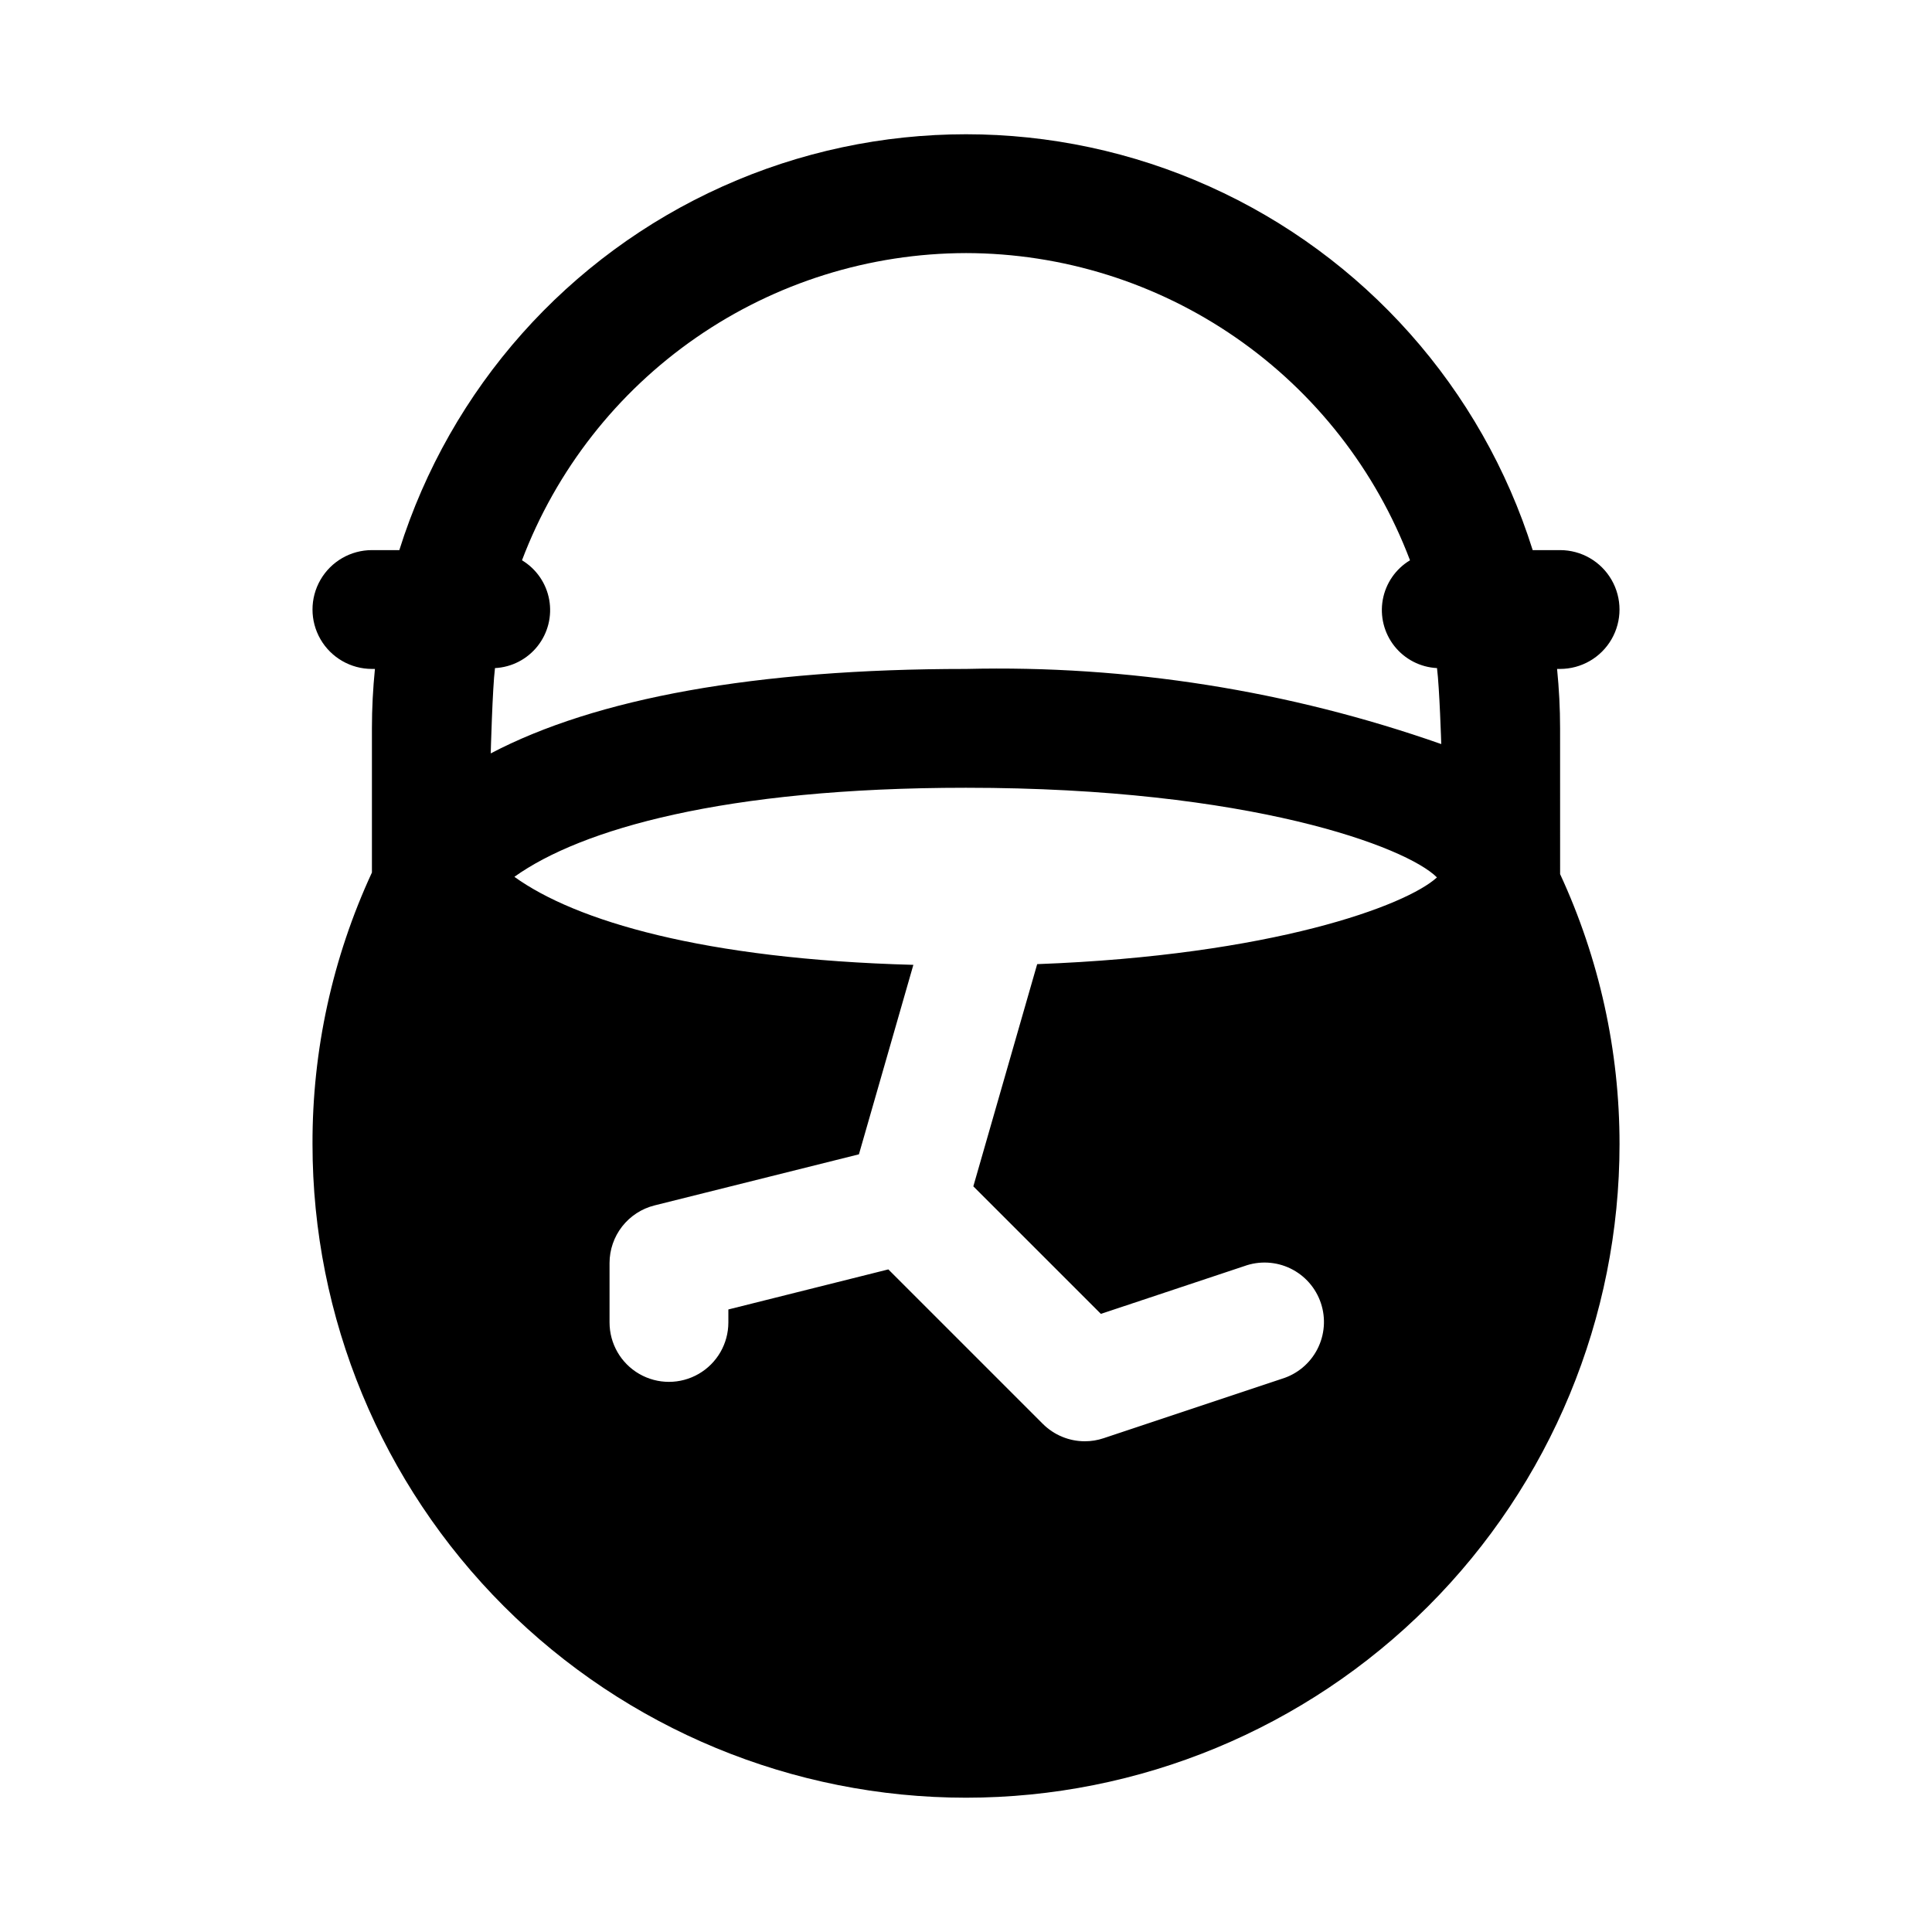
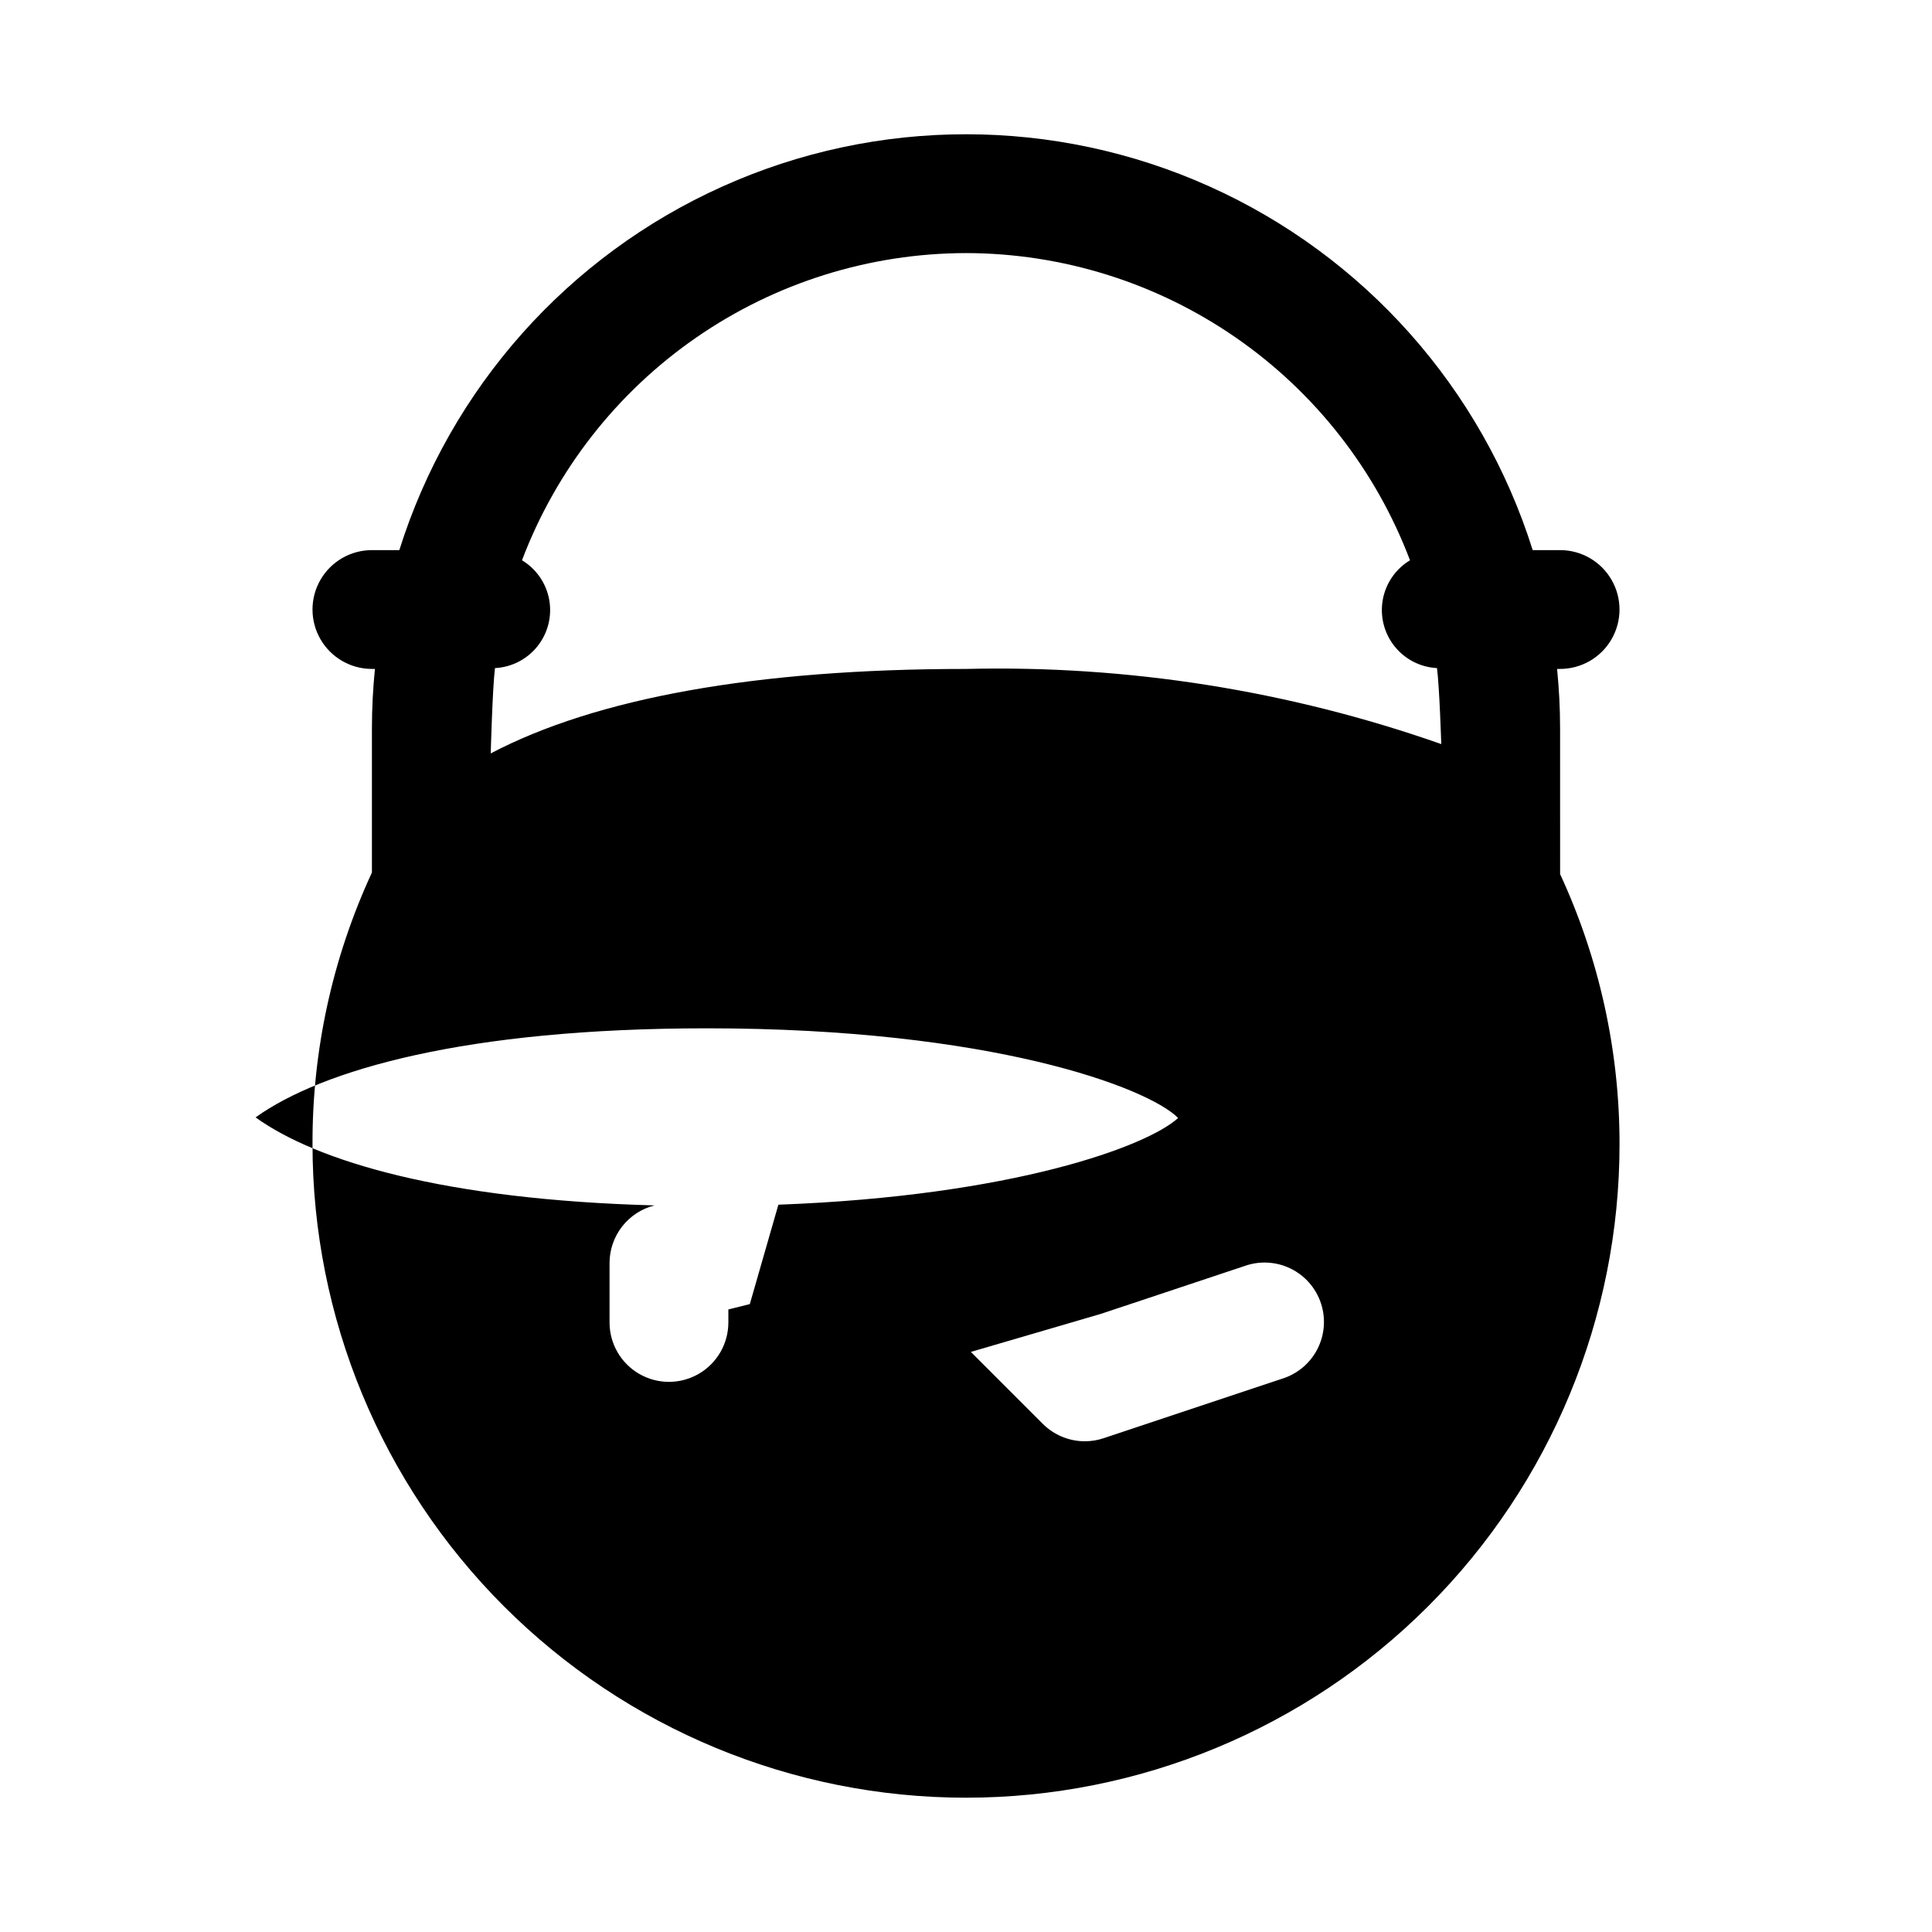
<svg xmlns="http://www.w3.org/2000/svg" fill="#000000" width="800px" height="800px" version="1.1" viewBox="144 144 512 512">
-   <path d="m557.44 337.02c0-5.312-0.281-10.562-0.797-15.742l0.797-0.004c5.625 0 10.824-3 13.637-7.871s2.812-10.871 0-15.742c-2.812-4.875-8.012-7.875-13.637-7.875h-7.262c-13.488-42.895-44.672-77.973-85.691-96.391-41.016-18.418-87.953-18.418-128.97 0-41.02 18.418-72.203 53.496-85.691 96.391h-7.262c-5.625 0-10.824 3-13.637 7.875-2.812 4.871-2.812 10.871 0 15.742s8.012 7.871 13.637 7.871h0.797c-0.516 5.18-0.797 10.43-0.797 15.746v38.207c-10.445 22.562-15.82 47.137-15.746 72 0 45.93 18.246 89.98 50.727 122.46 32.477 32.477 76.527 50.723 122.46 50.723 45.93 0 89.98-18.246 122.46-50.723 32.48-32.48 50.727-76.531 50.727-122.46 0.016-24.719-5.359-49.145-15.746-71.574zm-157.44-125.95c25.551 0.043 50.488 7.852 71.5 22.391 21.016 14.539 37.113 35.121 46.164 59.02-3.793 2.281-6.422 6.09-7.211 10.445s0.336 8.844 3.086 12.312 6.859 5.59 11.281 5.812c0.668 5.246 1.129 20.137 1.129 20.137-40.434-14.199-83.109-20.945-125.95-19.91-55.758 0-98.129 7.766-125.95 22.383 0 0 0.461-17.367 1.129-22.609 4.422-0.223 8.531-2.344 11.281-5.812 2.754-3.469 3.875-7.957 3.086-12.312-0.789-4.356-3.414-8.164-7.211-10.445 9.051-23.898 25.148-44.48 46.164-59.02 21.012-14.539 45.949-22.348 71.504-22.391zm35.746 281.12 37.992-12.652c3.992-1.453 8.402-1.23 12.227 0.617 3.828 1.848 6.742 5.164 8.086 9.195 1.348 4.031 1.004 8.434-0.945 12.207-1.949 3.773-5.34 6.602-9.406 7.84l-47.23 15.742c-1.605 0.543-3.289 0.816-4.981 0.812-4.176 0-8.18-1.66-11.133-4.613l-40.934-40.934-42.398 10.617v3.441c0 5.625-3 10.824-7.875 13.637-4.871 2.812-10.871 2.812-15.742 0s-7.871-8.012-7.871-13.637v-15.742c0-3.512 1.176-6.922 3.336-9.688 2.164-2.769 5.188-4.734 8.594-5.586l54.16-13.539 14.426-50.211c-55.664-1.5-89.562-11.68-105.71-23.312l0.035-0.059c17.562-12.527 55.5-23.559 119.62-23.559 75.379 0 116.81 15.723 124.81 23.758-8.156 7.477-43.68 20.664-105.94 22.984l-16.922 58.883z" />
+   <path d="m557.44 337.02c0-5.312-0.281-10.562-0.797-15.742l0.797-0.004c5.625 0 10.824-3 13.637-7.871s2.812-10.871 0-15.742c-2.812-4.875-8.012-7.875-13.637-7.875h-7.262c-13.488-42.895-44.672-77.973-85.691-96.391-41.016-18.418-87.953-18.418-128.97 0-41.02 18.418-72.203 53.496-85.691 96.391h-7.262c-5.625 0-10.824 3-13.637 7.875-2.812 4.871-2.812 10.871 0 15.742s8.012 7.871 13.637 7.871h0.797c-0.516 5.18-0.797 10.43-0.797 15.746v38.207c-10.445 22.562-15.82 47.137-15.746 72 0 45.93 18.246 89.98 50.727 122.46 32.477 32.477 76.527 50.723 122.46 50.723 45.93 0 89.98-18.246 122.46-50.723 32.48-32.48 50.727-76.531 50.727-122.46 0.016-24.719-5.359-49.145-15.746-71.574zm-157.44-125.95c25.551 0.043 50.488 7.852 71.5 22.391 21.016 14.539 37.113 35.121 46.164 59.02-3.793 2.281-6.422 6.09-7.211 10.445s0.336 8.844 3.086 12.312 6.859 5.59 11.281 5.812c0.668 5.246 1.129 20.137 1.129 20.137-40.434-14.199-83.109-20.945-125.95-19.91-55.758 0-98.129 7.766-125.95 22.383 0 0 0.461-17.367 1.129-22.609 4.422-0.223 8.531-2.344 11.281-5.812 2.754-3.469 3.875-7.957 3.086-12.312-0.789-4.356-3.414-8.164-7.211-10.445 9.051-23.898 25.148-44.48 46.164-59.02 21.012-14.539 45.949-22.348 71.504-22.391zm35.746 281.12 37.992-12.652c3.992-1.453 8.402-1.23 12.227 0.617 3.828 1.848 6.742 5.164 8.086 9.195 1.348 4.031 1.004 8.434-0.945 12.207-1.949 3.773-5.34 6.602-9.406 7.84l-47.23 15.742c-1.605 0.543-3.289 0.816-4.981 0.812-4.176 0-8.18-1.66-11.133-4.613l-40.934-40.934-42.398 10.617v3.441c0 5.625-3 10.824-7.875 13.637-4.871 2.812-10.871 2.812-15.742 0s-7.871-8.012-7.871-13.637v-15.742c0-3.512 1.176-6.922 3.336-9.688 2.164-2.769 5.188-4.734 8.594-5.586c-55.664-1.5-89.562-11.68-105.71-23.312l0.035-0.059c17.562-12.527 55.5-23.559 119.62-23.559 75.379 0 116.81 15.723 124.81 23.758-8.156 7.477-43.68 20.664-105.94 22.984l-16.922 58.883z" />
</svg>